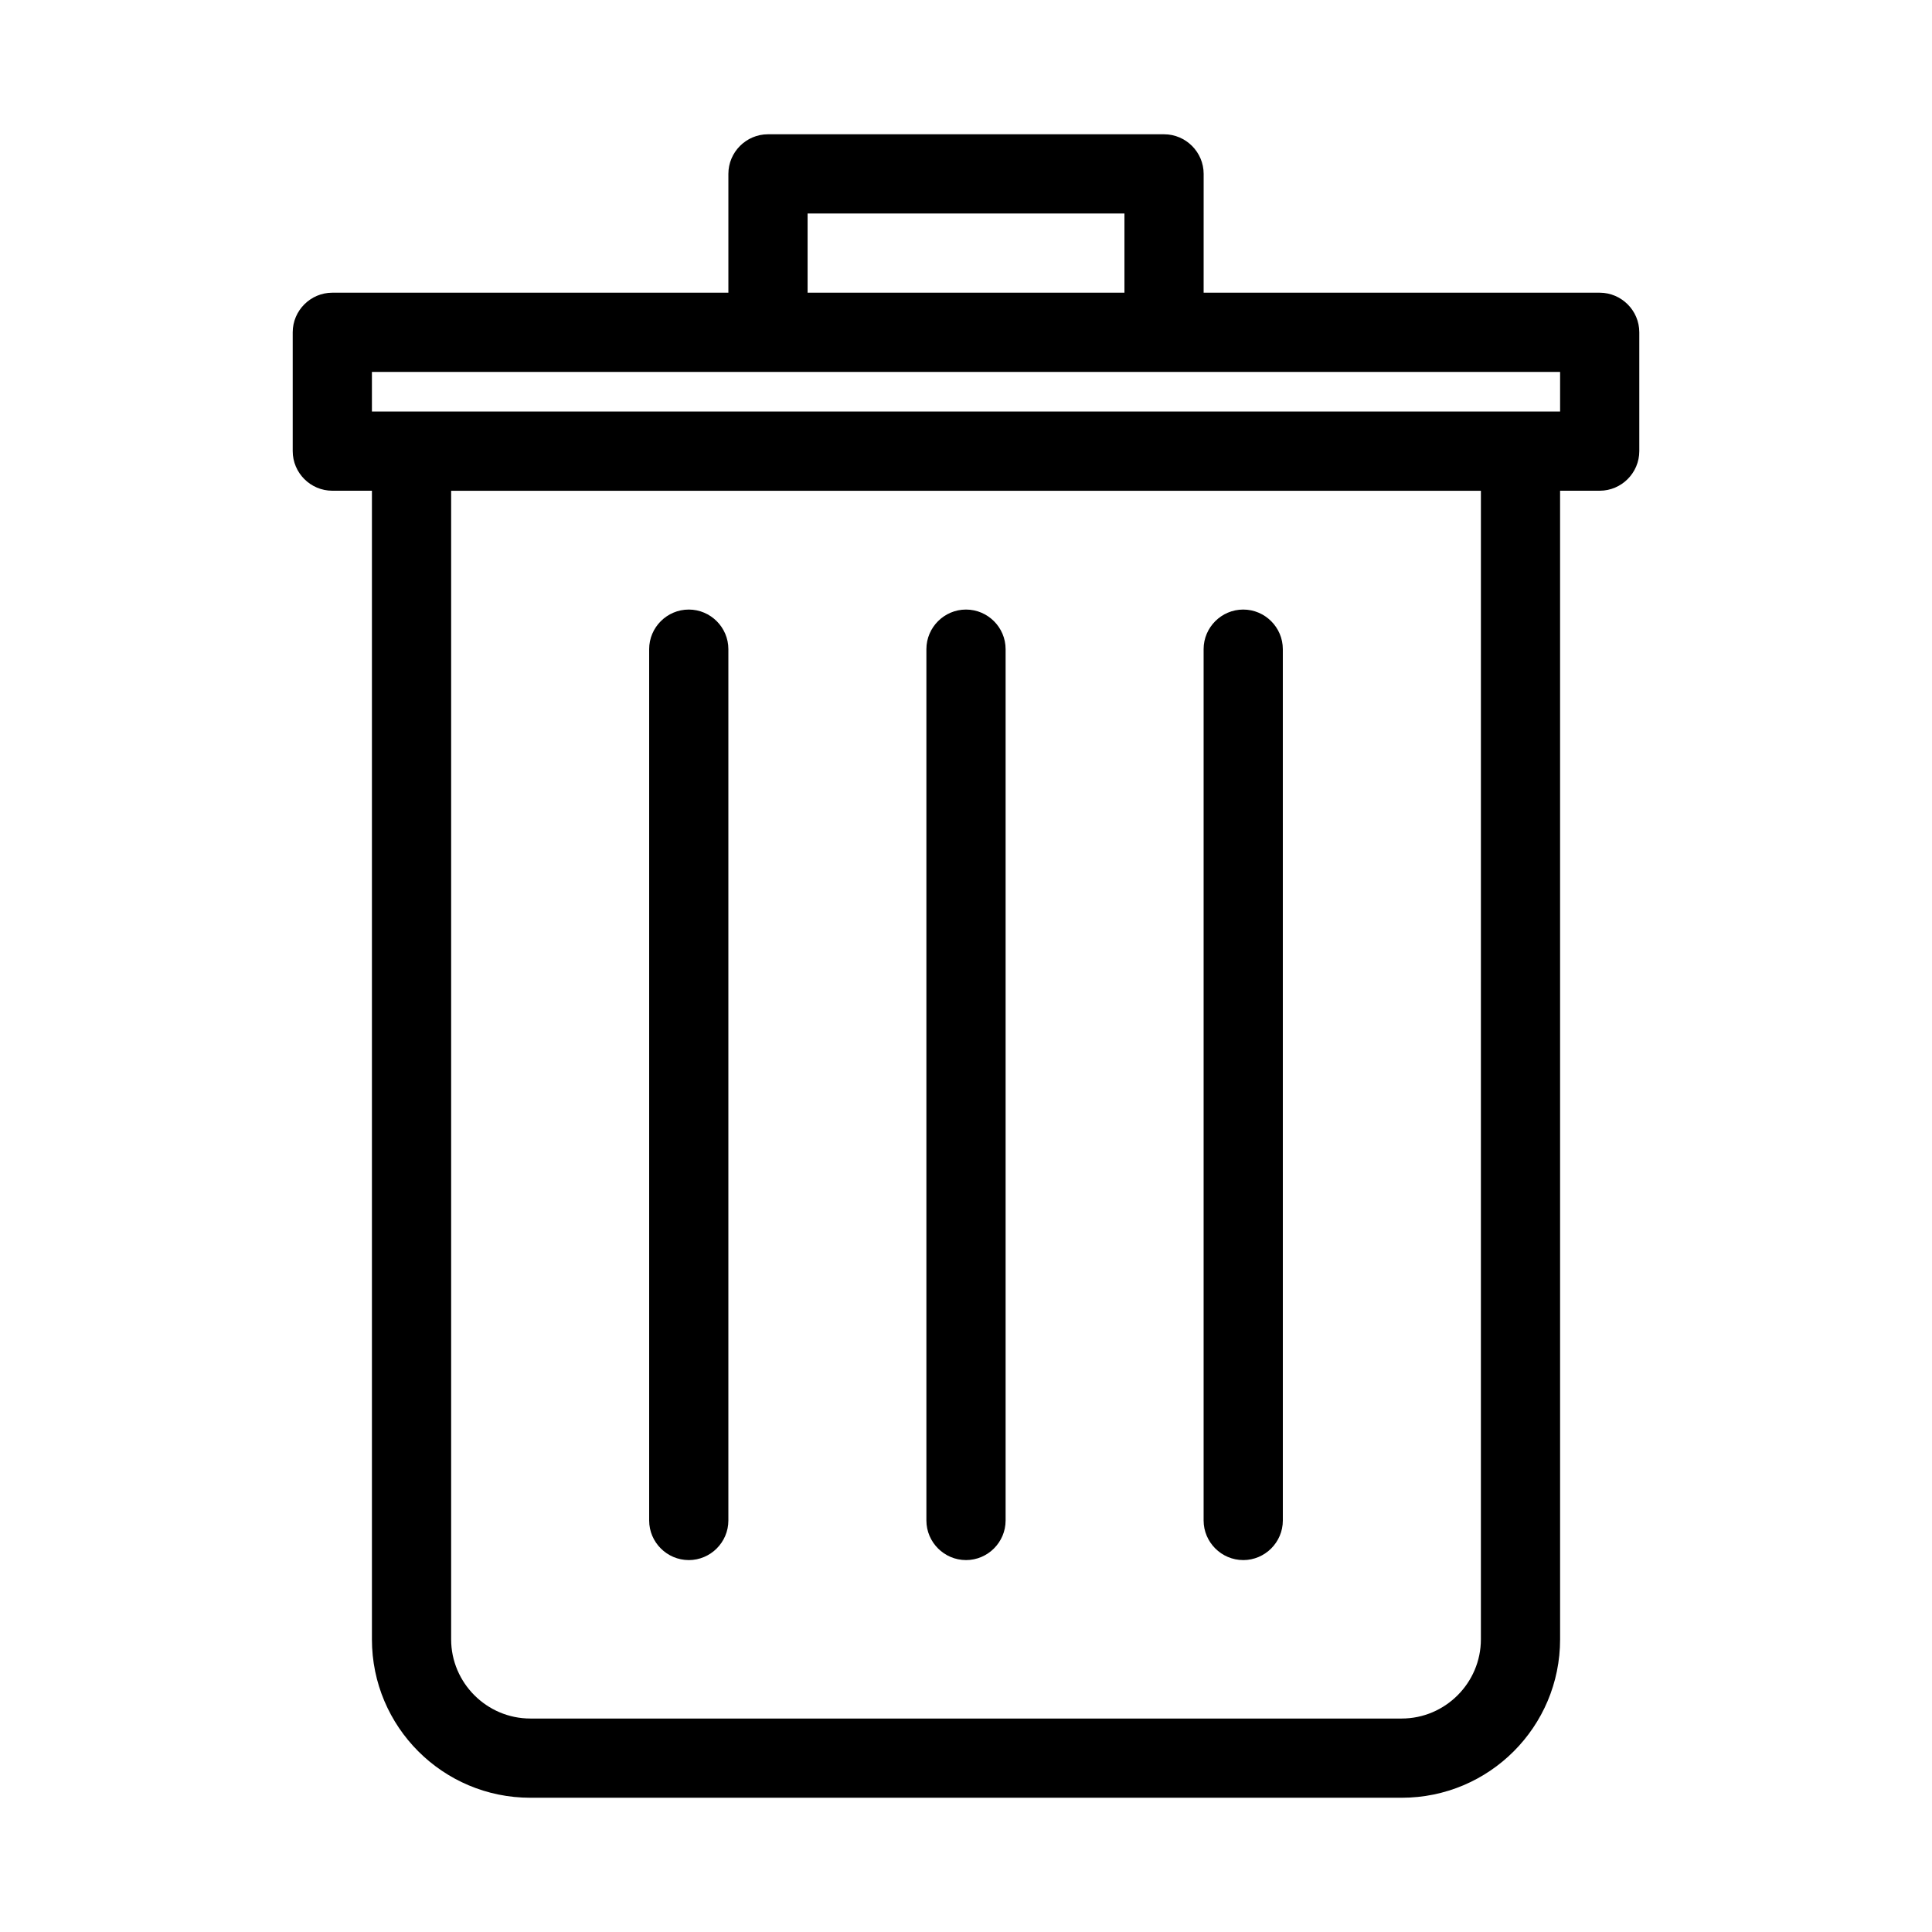
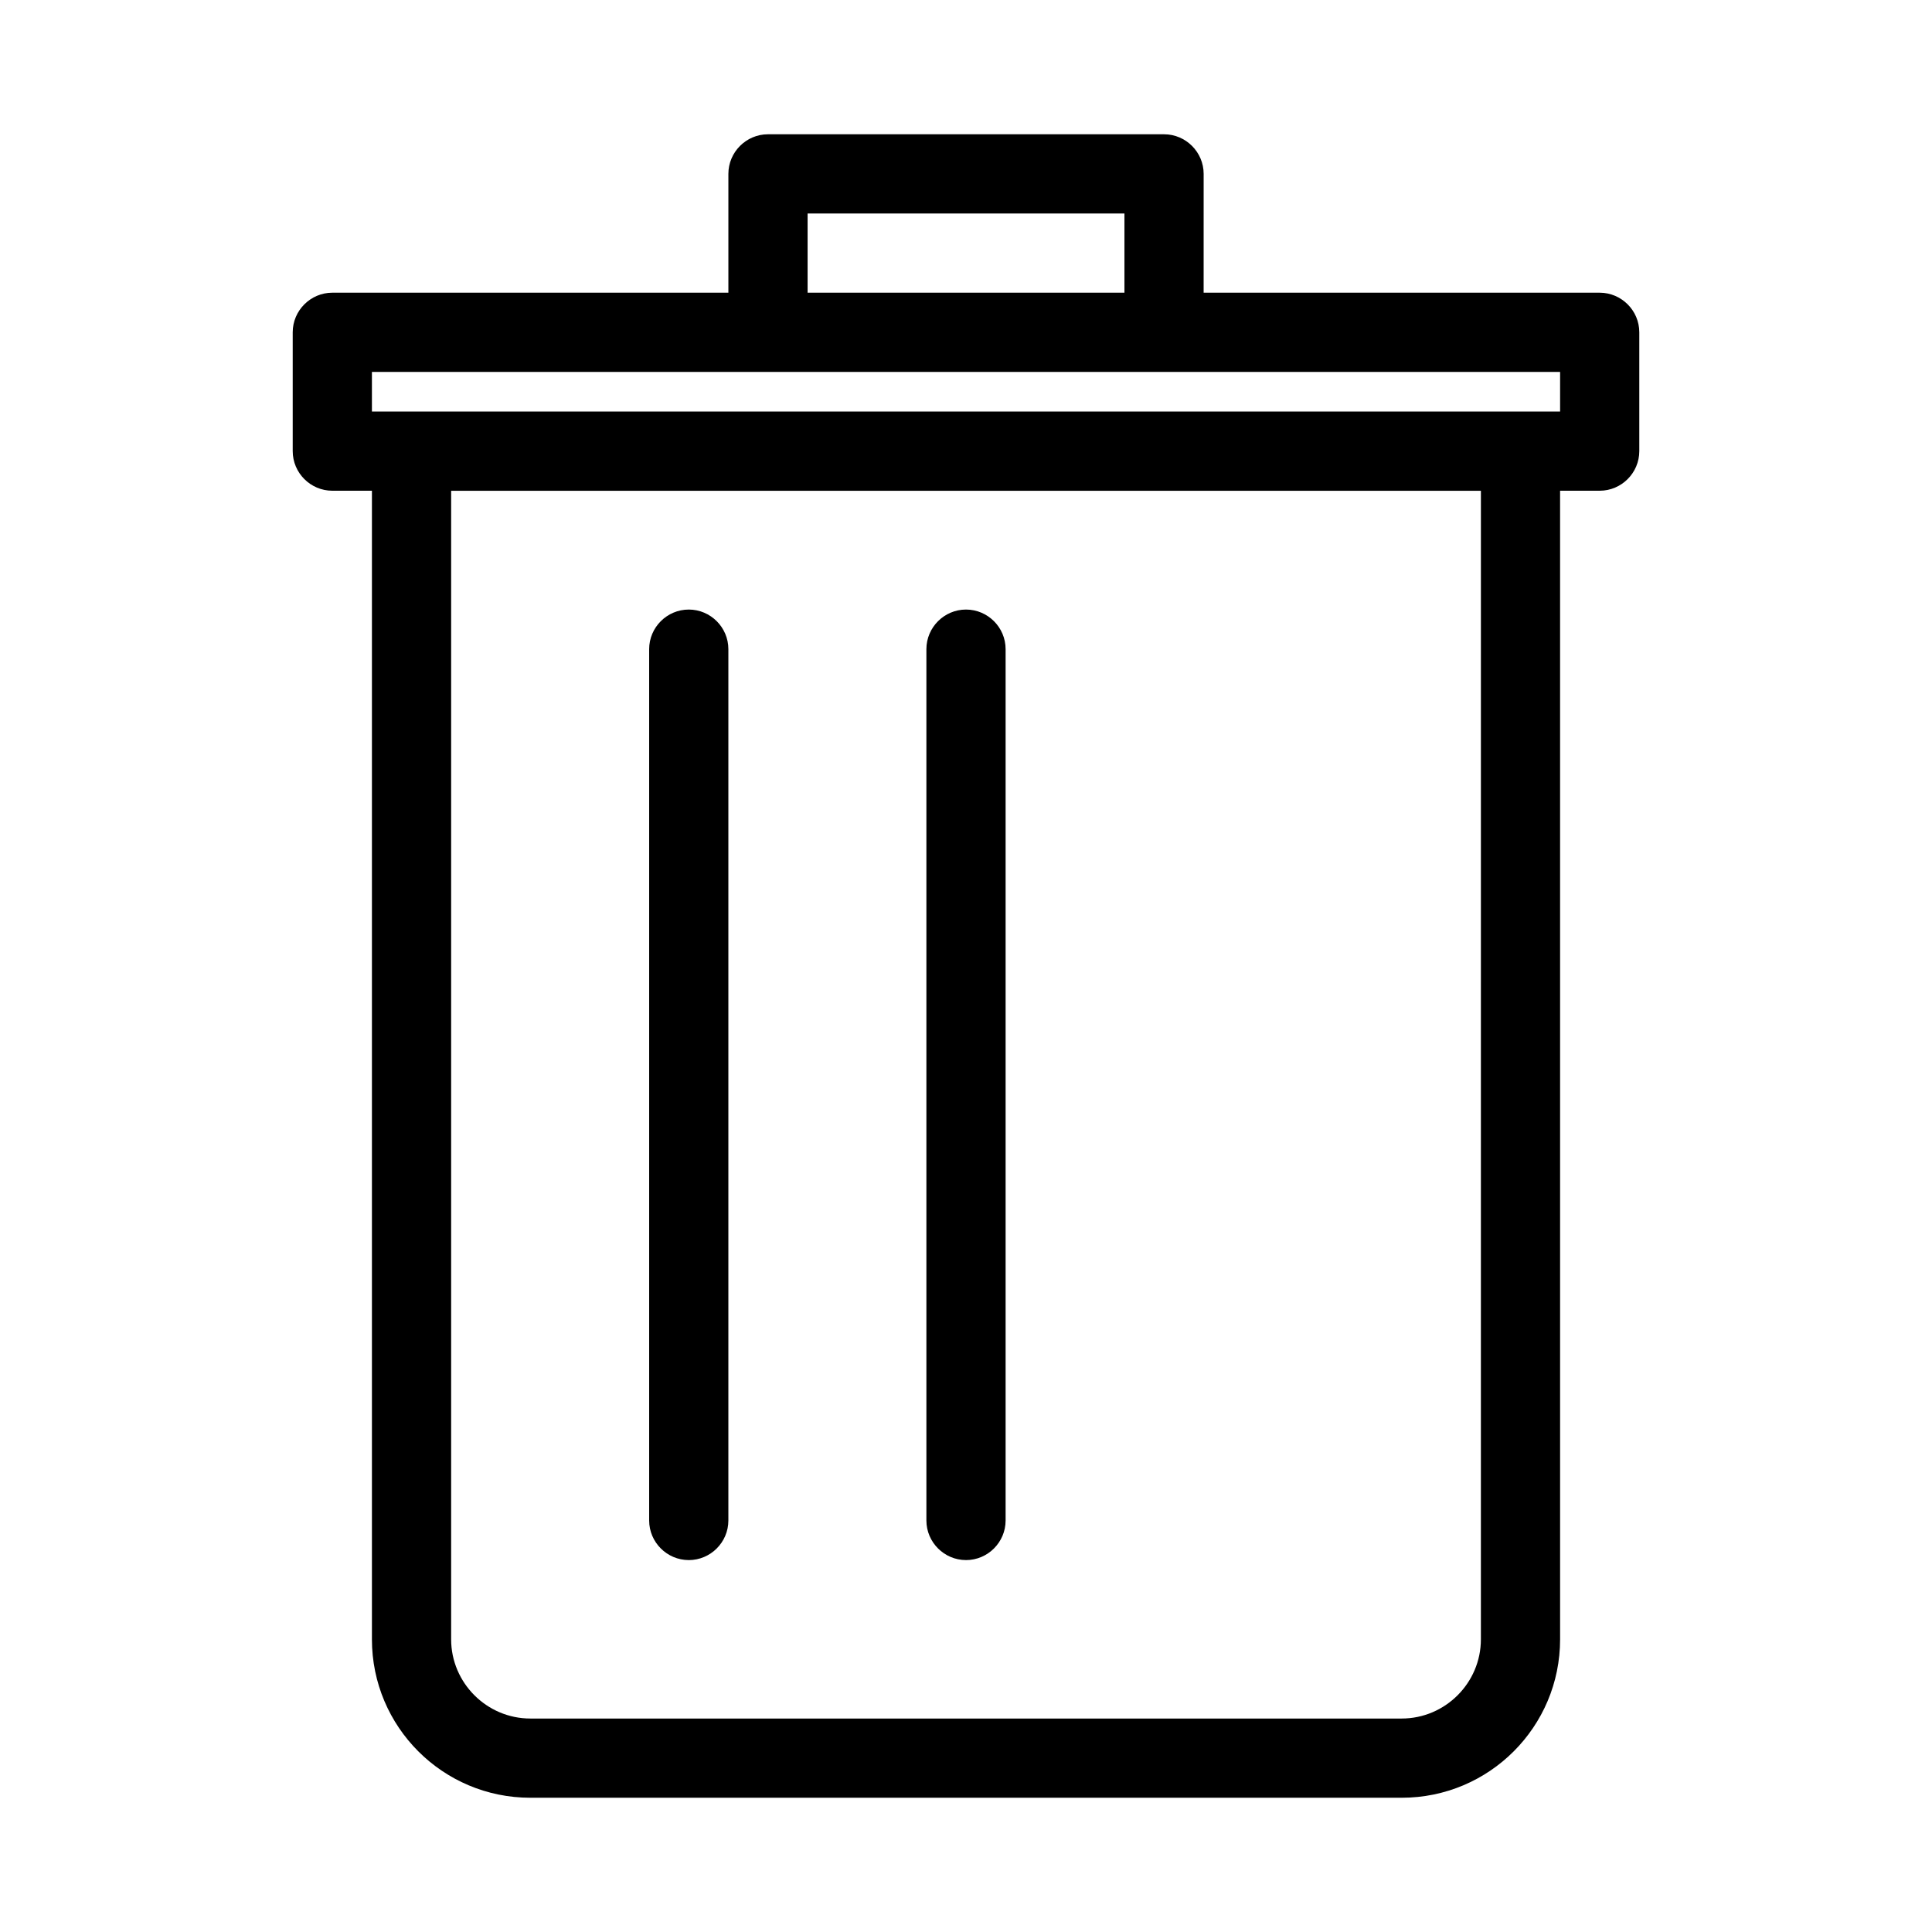
<svg xmlns="http://www.w3.org/2000/svg" fill="#000000" width="800px" height="800px" version="1.1" viewBox="144 144 512 512">
  <g>
    <path d="m462.98 190.08c0-5.773-4.723-10.496-10.496-10.496h-104.96c-5.773 0-10.496 4.723-10.496 10.496v31.488h-104.96c-5.773 0-10.496 4.723-10.496 10.496v31.488c0 5.773 4.723 10.496 10.496 10.496h10.496v304.39c0 23.195 18.789 41.984 41.984 41.984h230.91c23.195 0 41.984-18.789 41.984-41.984l-0.004-304.39h10.496c5.773 0 10.496-4.723 10.496-10.496v-31.488c0-5.773-4.723-10.496-10.496-10.496h-104.96zm-104.96 10.496h83.969v20.992h-83.969zm178.43 377.86c0 11.547-9.445 20.992-20.992 20.992h-230.91c-11.547 0-20.992-9.445-20.992-20.992v-304.38h272.9zm10.496-335.87h10.496v10.496h-314.88v-10.496z" />
    <path d="m326.53 557.44c5.773 0 10.496-4.723 10.496-10.496v-230.91c0-5.773-4.723-10.496-10.496-10.496-5.773 0-10.496 4.723-10.496 10.496v230.91c0 5.769 4.723 10.492 10.496 10.492z" />
    <path d="m400 557.44c5.773 0 10.496-4.723 10.496-10.496v-230.91c0-5.773-4.723-10.496-10.496-10.496s-10.496 4.723-10.496 10.496v230.91c0 5.769 4.723 10.492 10.496 10.492z" />
-     <path d="m473.47 557.44c5.773 0 10.496-4.723 10.496-10.496l-0.004-230.91c0-5.773-4.723-10.496-10.496-10.496s-10.496 4.723-10.496 10.496v230.91c0.004 5.769 4.727 10.492 10.5 10.492z" />
  </g>
</svg>